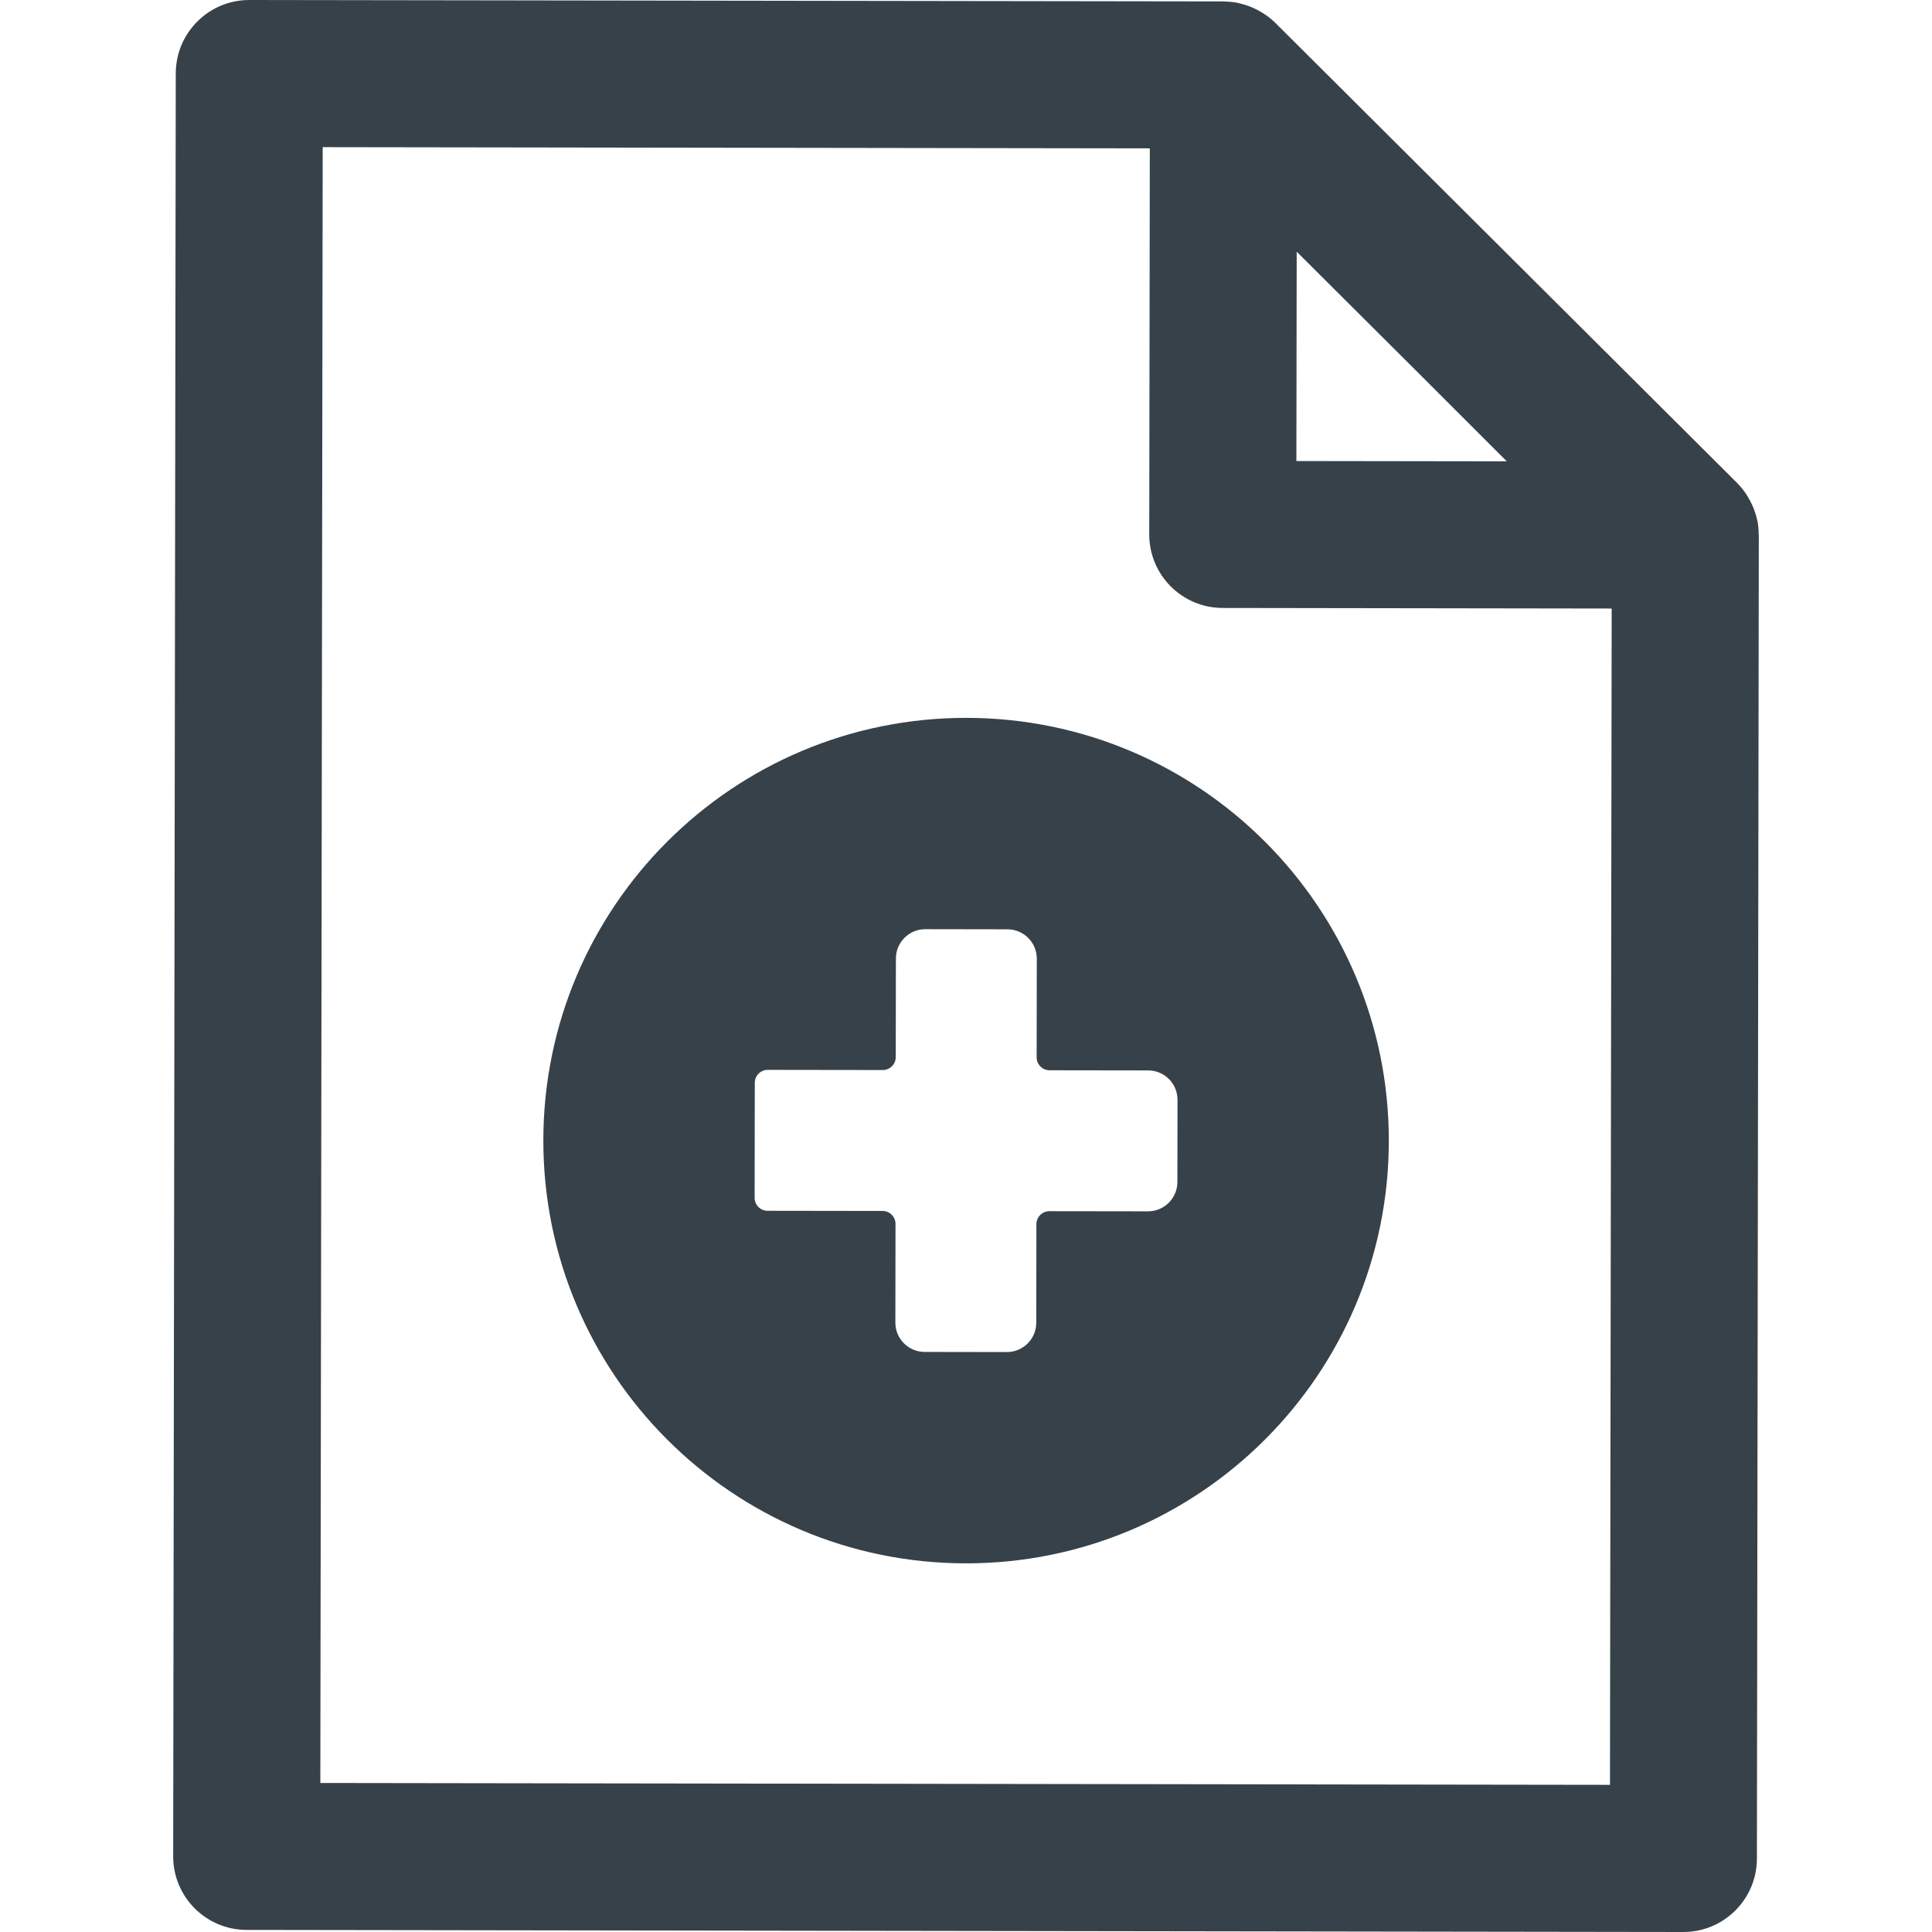
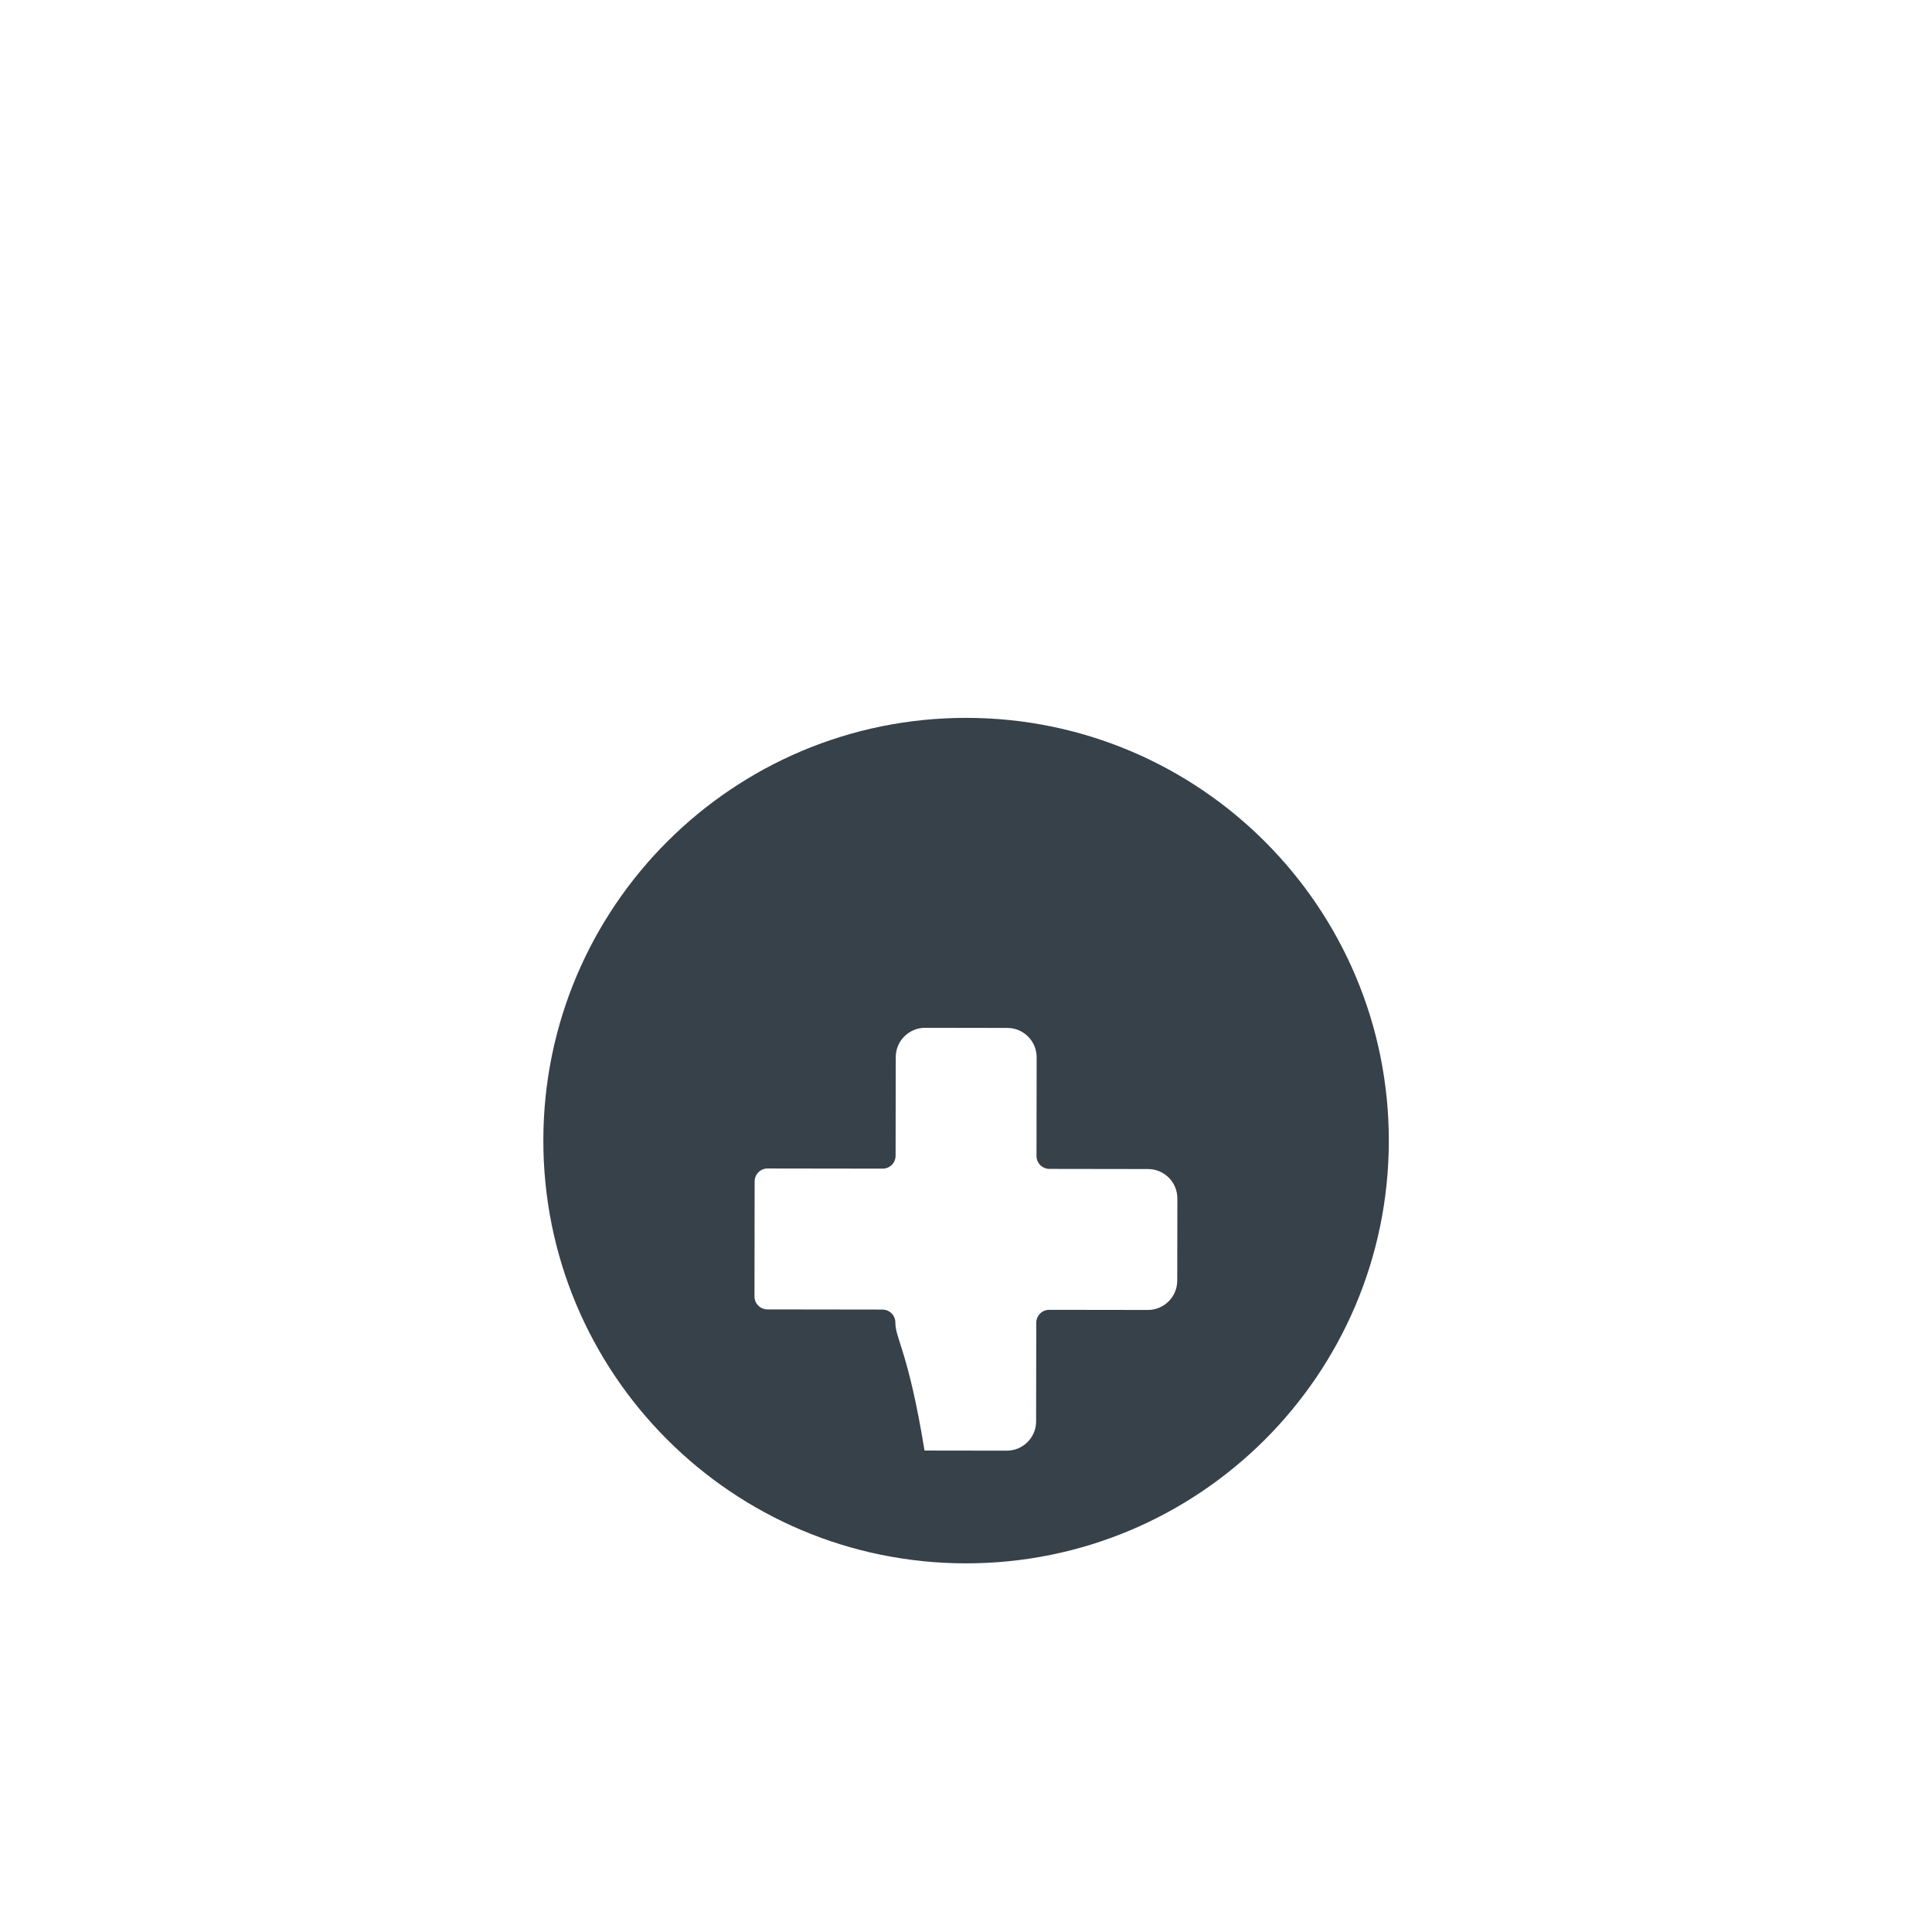
<svg xmlns="http://www.w3.org/2000/svg" version="1.1" id="_x31_0" x="0px" y="0px" viewBox="0 0 512 512" style="enable-background:new 0 0 512 512;" xml:space="preserve">
  <style type="text/css">
	.st0{fill:#374149;}
</style>
  <g>
-     <path class="st0" d="M143.99,302.11c-0.09,61.87,49.997,112.105,111.871,112.194c61.87,0.09,112.101-49.996,112.19-111.867   c0.09-61.87-49.992-112.105-111.866-112.194S144.08,240.24,143.99,302.11z M237.28,350.483l0.039-26.135   c0.004-1.893-1.53-3.43-3.426-3.434l-30.486-0.043c-1.892-0.004-3.426-1.538-3.422-3.434l0.042-30.486   c0.004-1.897,1.542-3.43,3.434-3.426l30.487,0.043c1.896,0.004,3.434-1.526,3.434-3.418l0.039-26.14   c0.007-4.292,3.496-7.773,7.792-7.769l21.781,0.035c4.297,0.004,7.777,3.493,7.77,7.789l-0.039,26.135   c0,1.893,1.534,3.43,3.426,3.434l26.136,0.038c4.296,0.004,7.773,3.493,7.769,7.789l-0.031,21.785   c-0.008,4.296-3.496,7.777-7.792,7.769l-26.136-0.035c-1.893-0.003-3.43,1.53-3.434,3.422l-0.039,26.136   c-0.004,4.296-3.492,7.773-7.789,7.769l-21.785-0.031C240.753,358.268,237.272,354.78,237.28,350.483z" />
-     <path class="st0" d="M466.067,141.441c-0.019-1.167-0.113-2.33-0.343-3.473c-0.027-0.125-0.074-0.242-0.102-0.367   c-0.222-0.991-0.526-1.958-0.902-2.907c-0.136-0.351-0.296-0.69-0.452-1.03c-0.336-0.73-0.718-1.428-1.147-2.115   c-0.188-0.304-0.359-0.605-0.562-0.894c-0.601-0.858-1.264-1.682-2.014-2.446c-0.05-0.054-0.094-0.121-0.148-0.172   c-0.008-0.011-0.015-0.019-0.023-0.027L337.972,6.056c-0.804-0.8-1.678-1.494-2.583-2.13c-0.278-0.195-0.57-0.355-0.854-0.534   c-0.695-0.434-1.405-0.824-2.142-1.167c-0.34-0.156-0.679-0.316-1.03-0.453c-0.902-0.354-1.822-0.643-2.762-0.858   c-0.176-0.042-0.34-0.109-0.515-0.144c-1.143-0.23-2.306-0.332-3.477-0.355c-0.125-0.004-0.234-0.039-0.359-0.039L66.09,0   C55.329-0.015,46.596,8.698,46.58,19.455l-0.686,472.481c-0.015,10.758,8.694,19.494,19.455,19.51L446.085,512   c10.762,0.015,19.498-8.694,19.514-19.455l0.507-350.706C466.106,141.702,466.071,141.577,466.067,141.441z M399.315,122.258   l-55.576-0.078l-0.184-0.004l0.082-55.471L376.13,99.08L399.315,122.258z M427.114,161.266l-0.453,310.367v1.37l-341.77-0.495   l0.628-433.511l218.244,0.316l0.949,0.004l-0.149,102.288c-0.015,10.762,8.69,19.494,19.456,19.51l102.697,0.152H427.114z" />
+     <path class="st0" d="M143.99,302.11c-0.09,61.87,49.997,112.105,111.871,112.194c61.87,0.09,112.101-49.996,112.19-111.867   c0.09-61.87-49.992-112.105-111.866-112.194S144.08,240.24,143.99,302.11z M237.28,350.483c0.004-1.893-1.53-3.43-3.426-3.434l-30.486-0.043c-1.892-0.004-3.426-1.538-3.422-3.434l0.042-30.486   c0.004-1.897,1.542-3.43,3.434-3.426l30.487,0.043c1.896,0.004,3.434-1.526,3.434-3.418l0.039-26.14   c0.007-4.292,3.496-7.773,7.792-7.769l21.781,0.035c4.297,0.004,7.777,3.493,7.77,7.789l-0.039,26.135   c0,1.893,1.534,3.43,3.426,3.434l26.136,0.038c4.296,0.004,7.773,3.493,7.769,7.789l-0.031,21.785   c-0.008,4.296-3.496,7.777-7.792,7.769l-26.136-0.035c-1.893-0.003-3.43,1.53-3.434,3.422l-0.039,26.136   c-0.004,4.296-3.492,7.773-7.789,7.769l-21.785-0.031C240.753,358.268,237.272,354.78,237.28,350.483z" />
  </g>
</svg>